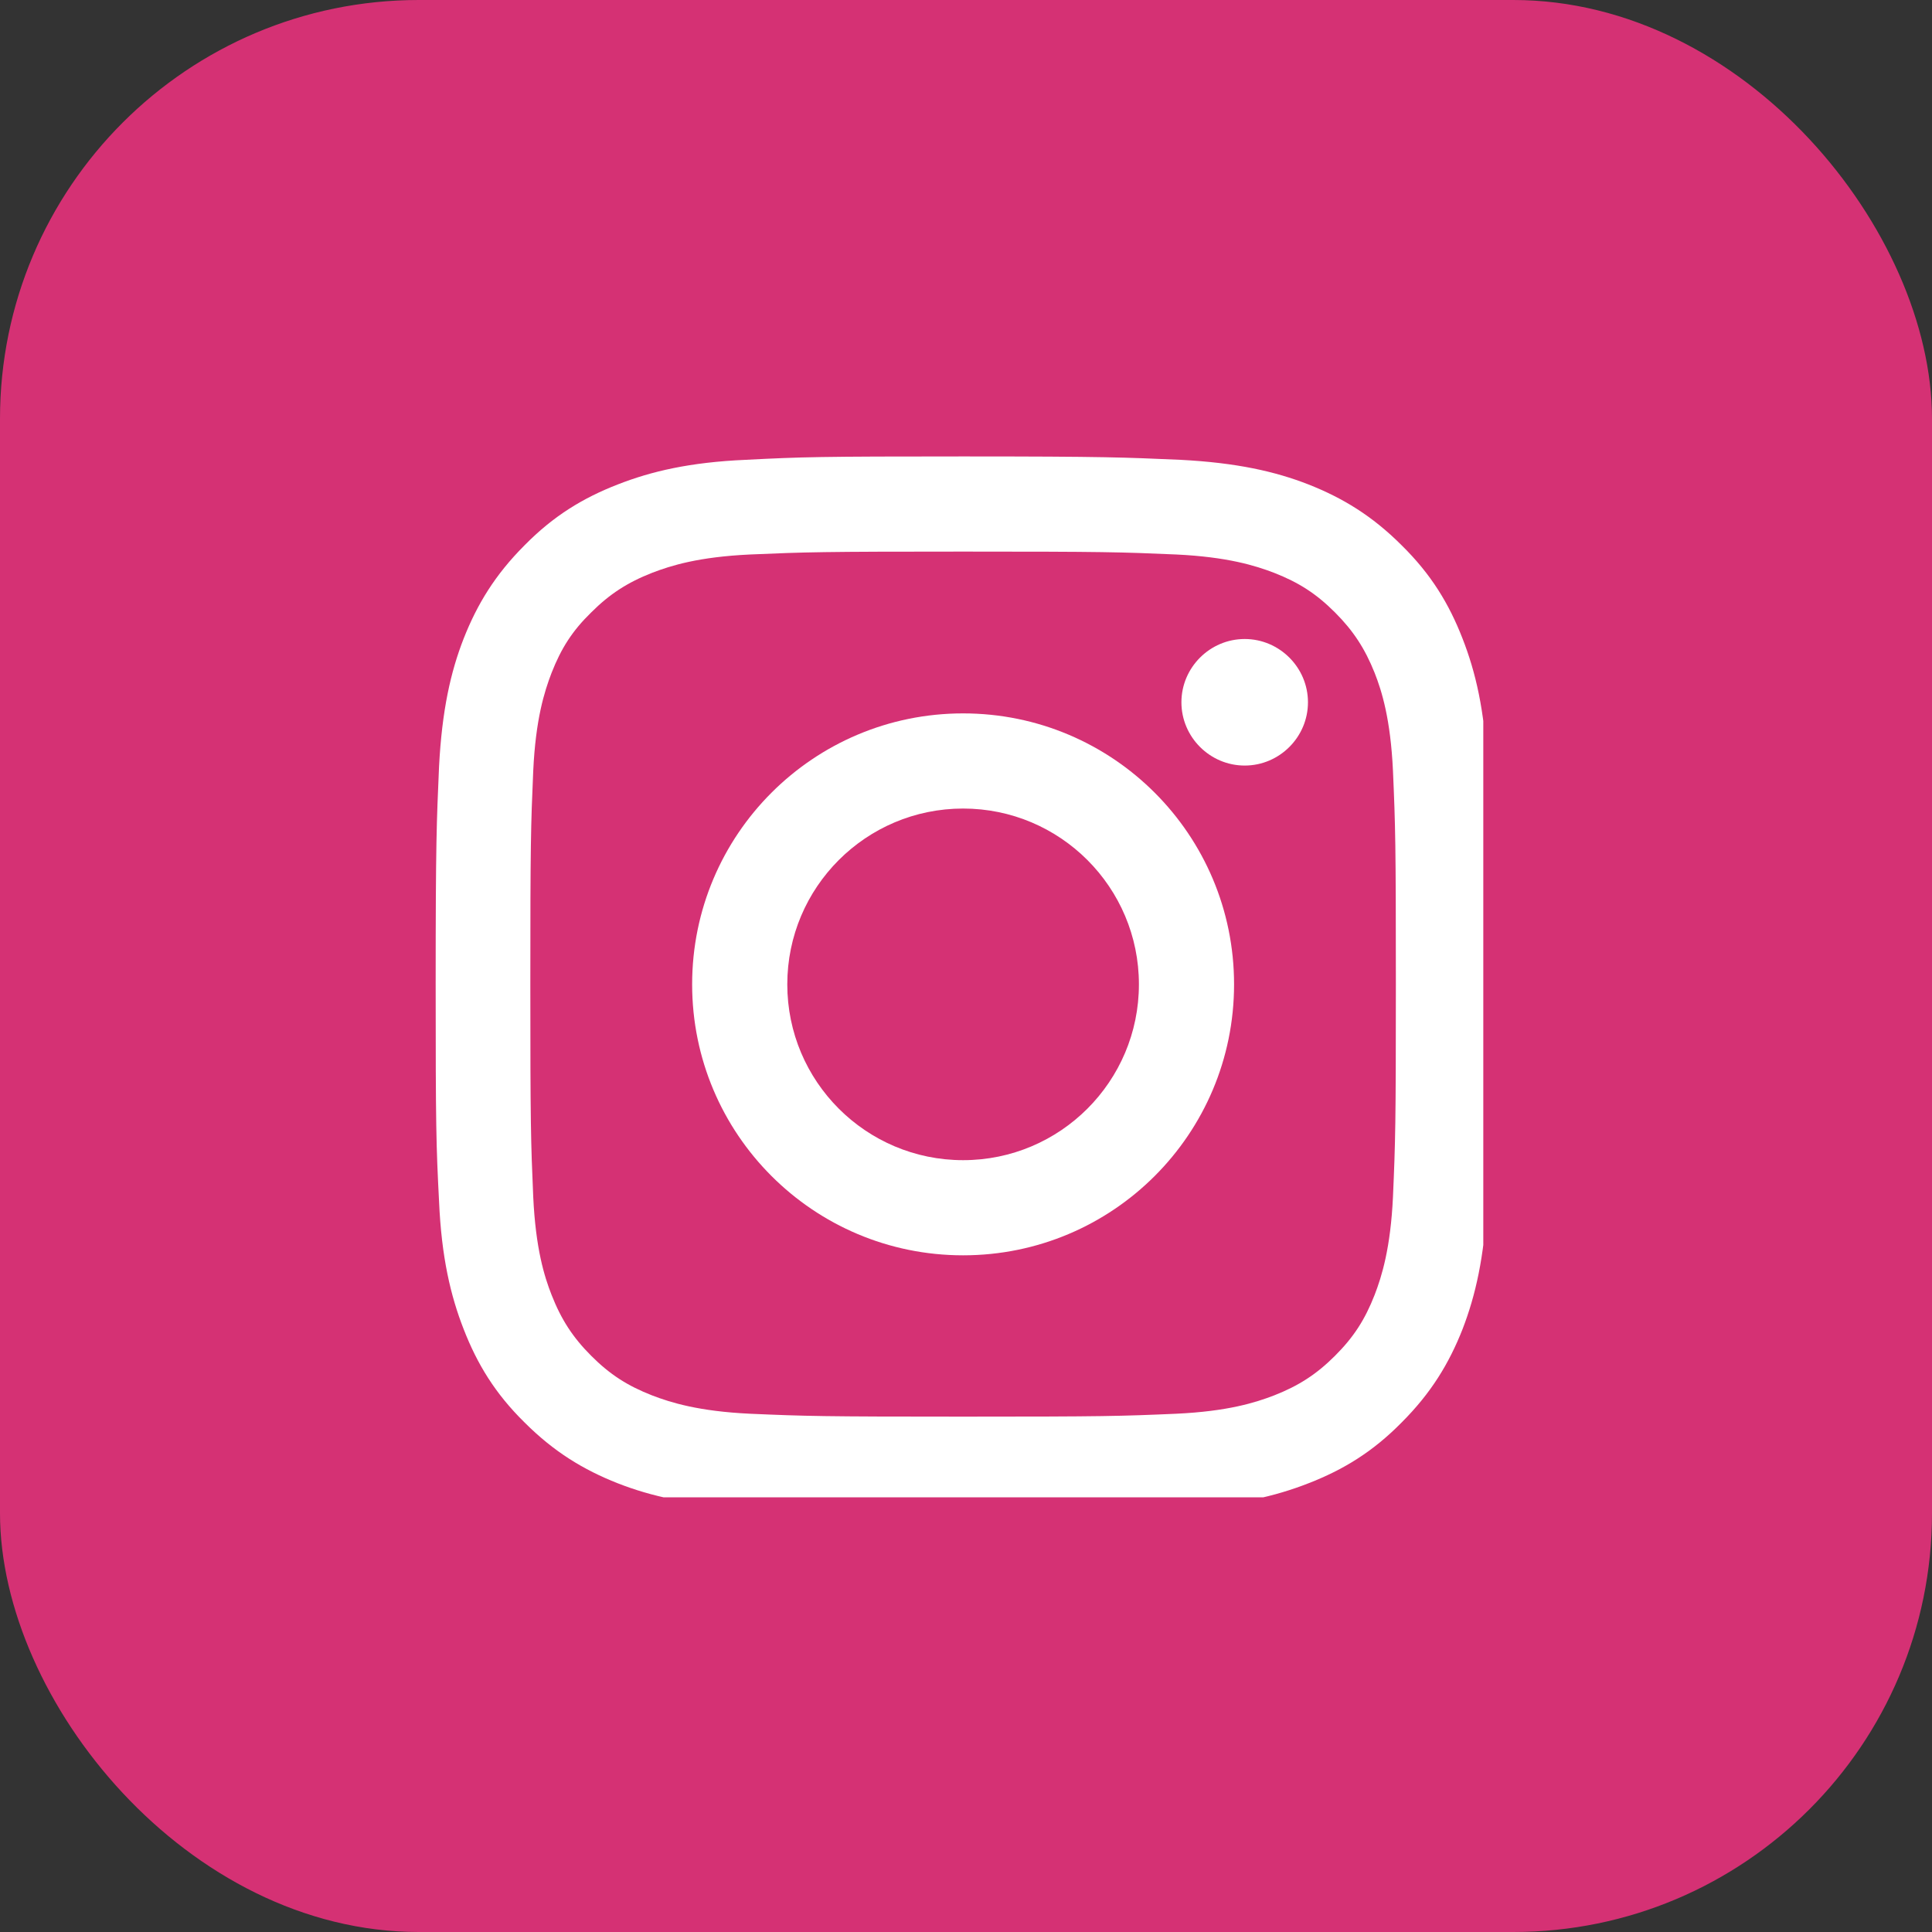
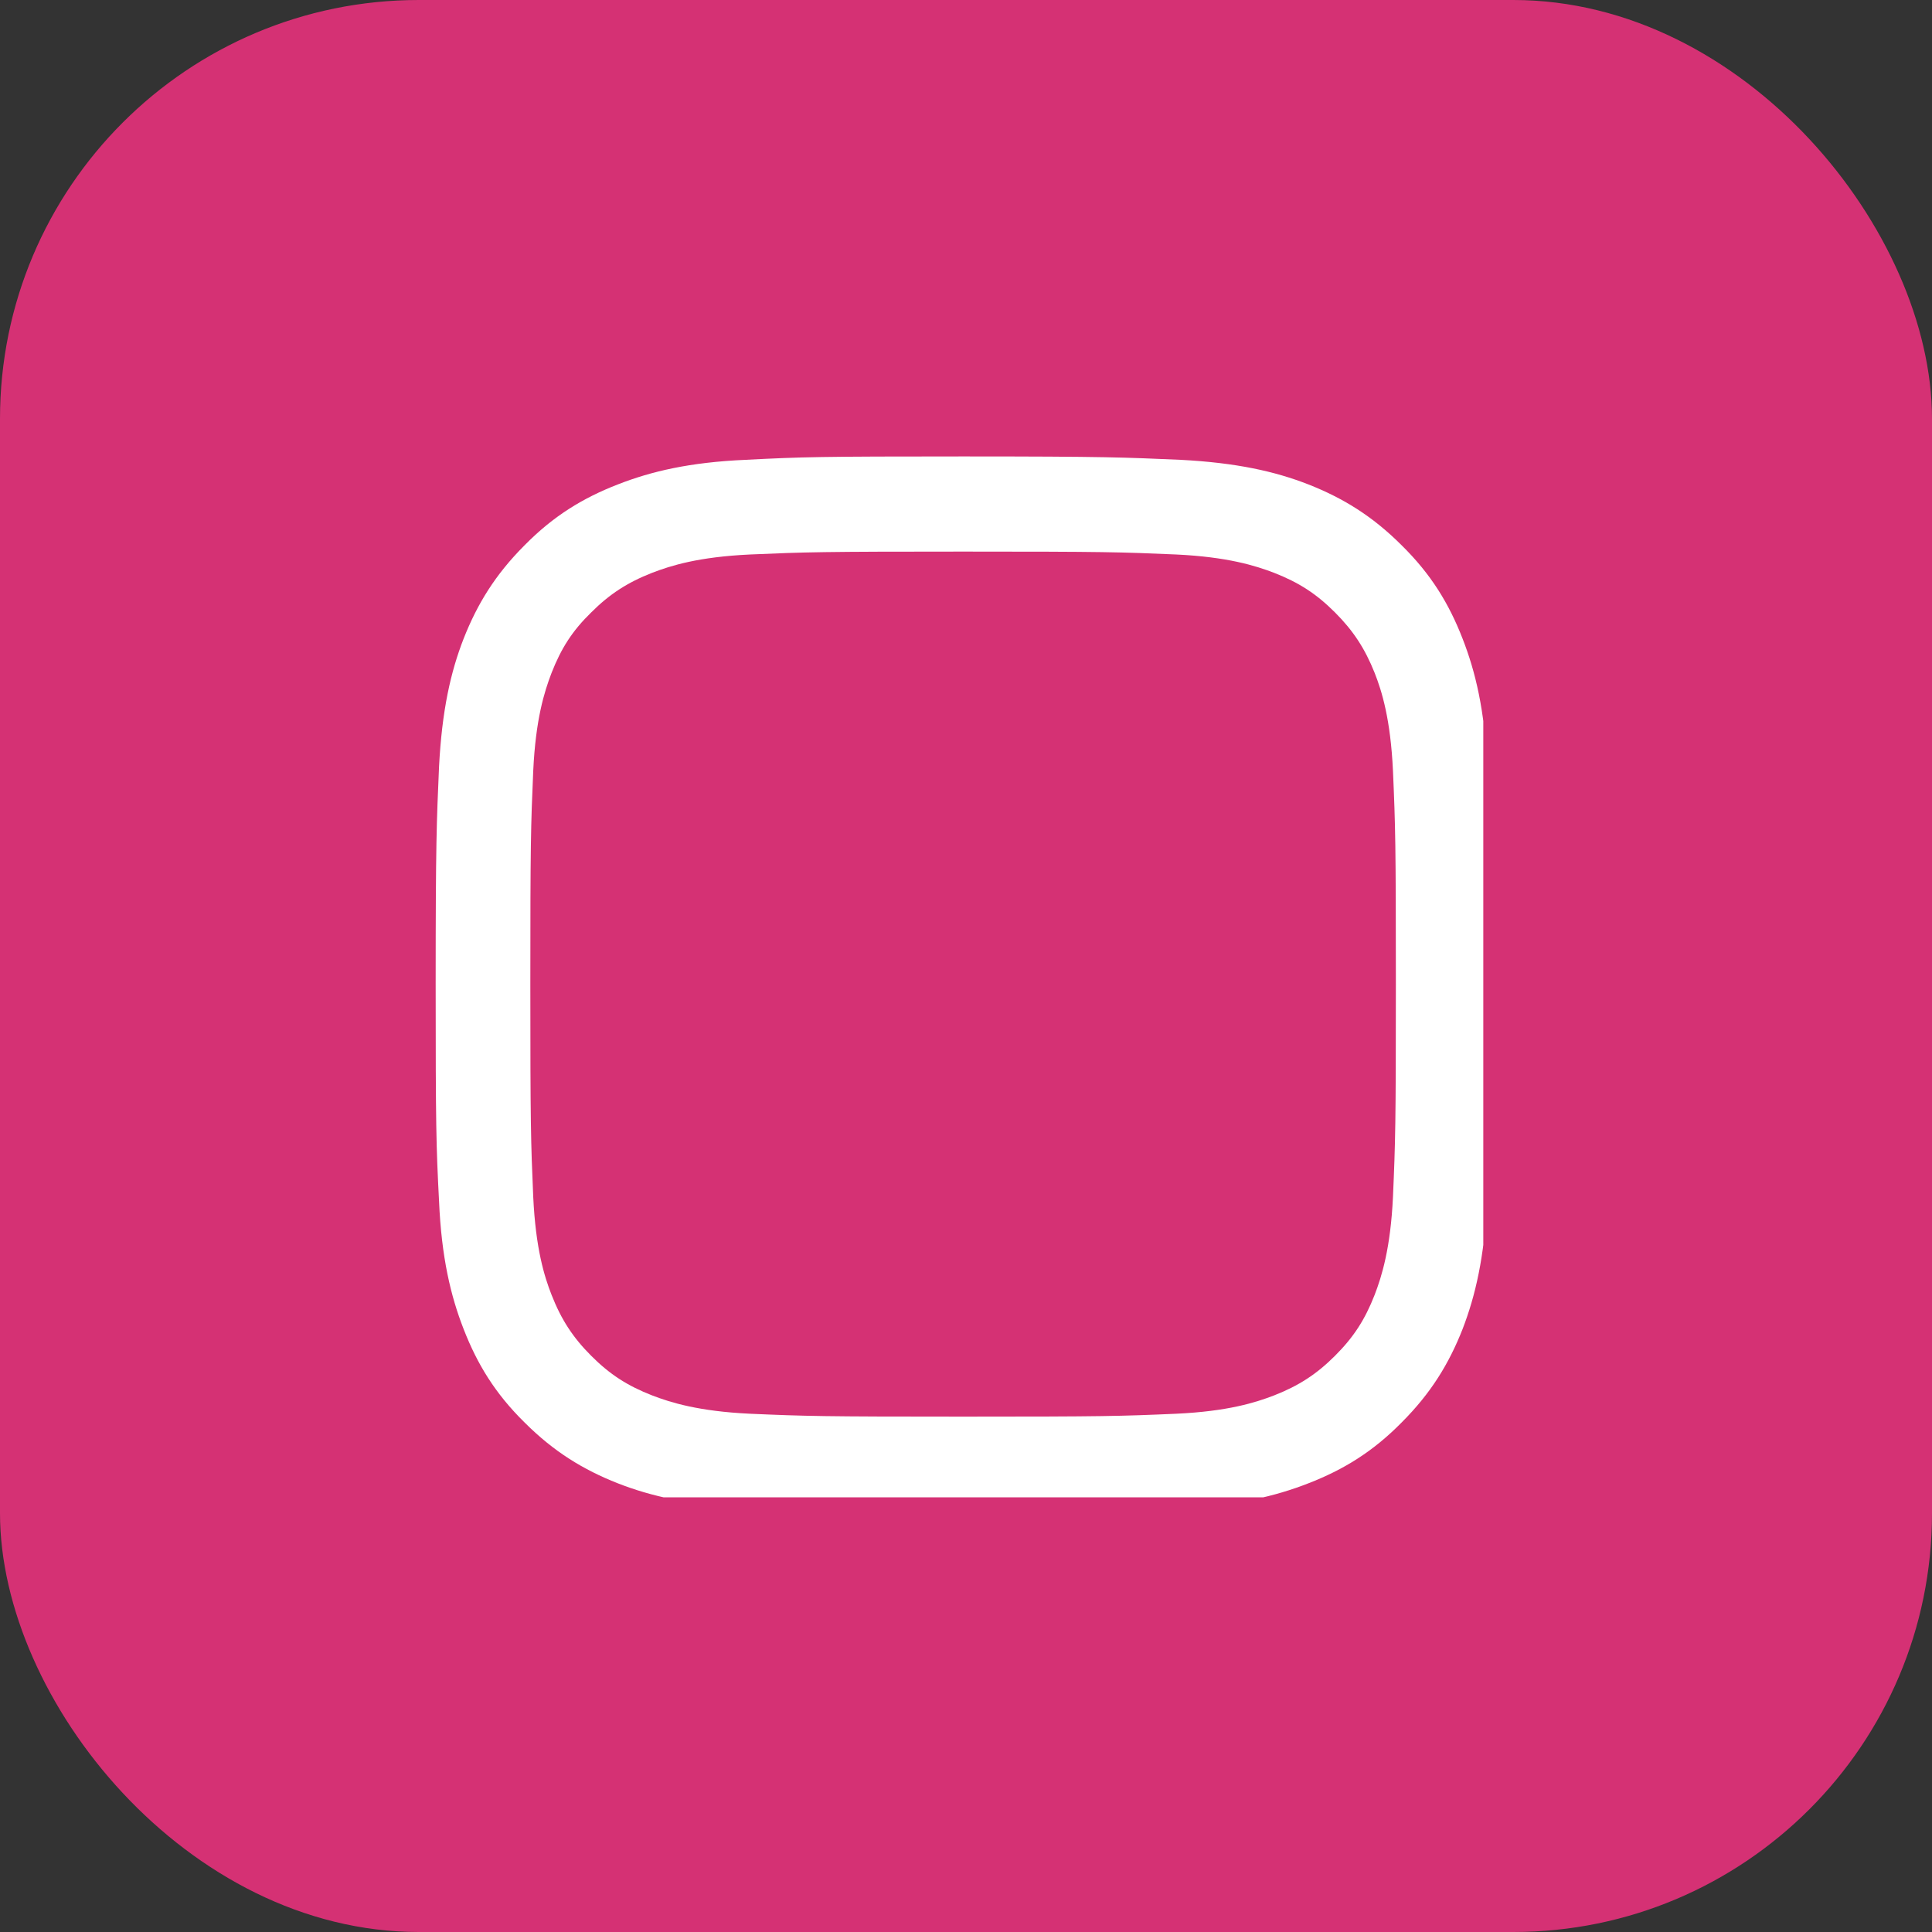
<svg xmlns="http://www.w3.org/2000/svg" id="_レイヤー_2" width="40" height="40" viewBox="0 0 40 40">
  <rect x="0" y="0" width="40" height="40" fill="#333333" stroke="none" />
  <defs>
    <style>.cls-1{fill:#fff;}.cls-2{fill:#d53174;}.cls-3{clip-path:url(#clippath);}.cls-4{fill:none;}</style>
    <clipPath id="clippath">
      <rect id="SVGID" class="cls-4" x="8.71" y="9" width="22" height="22" />
    </clipPath>
  </defs>
  <g id="_フッター">
    <g>
      <rect class="cls-2" width="40" height="40" rx="8.67" ry="8.67" />
      <g class="cls-3">
        <path class="cls-1" d="M19.94,11.42c2.92,0,3.26,.01,4.41,.06,1.06,.05,1.64,.23,2.03,.38,.51,.2,.87,.43,1.26,.82,.38,.38,.62,.75,.82,1.25,.15,.38,.33,.96,.38,2.03,.05,1.15,.06,1.5,.06,4.41s-.01,3.26-.06,4.41c-.05,1.06-.23,1.64-.38,2.03-.2,.51-.43,.87-.82,1.26-.38,.38-.75,.62-1.26,.82-.39,.15-.96,.33-2.03,.38-1.15,.05-1.5,.06-4.41,.06s-3.26-.01-4.41-.06c-1.06-.05-1.64-.23-2.03-.38-.51-.2-.87-.43-1.26-.82-.38-.38-.62-.75-.82-1.26-.15-.38-.33-.96-.38-2.03-.05-1.15-.06-1.5-.06-4.41s.01-3.26,.06-4.41c.05-1.07,.23-1.64,.38-2.03,.2-.51,.43-.87,.82-1.25,.38-.38,.75-.62,1.26-.82,.39-.15,.96-.33,2.03-.38,1.15-.05,1.5-.06,4.41-.06m0-1.97c-2.96,0-3.34,.01-4.5,.07-1.16,.05-1.96,.24-2.65,.51-.72,.28-1.33,.65-1.93,1.26-.61,.61-.98,1.22-1.26,1.93-.27,.69-.45,1.49-.51,2.65-.05,1.16-.07,1.54-.07,4.5s.01,3.34,.07,4.5c.05,1.16,.24,1.96,.51,2.65,.28,.72,.65,1.33,1.26,1.93,.61,.61,1.22,.98,1.93,1.26,.69,.27,1.49,.45,2.65,.51,1.16,.05,1.54,.07,4.5,.07s3.34-.01,4.5-.07c1.16-.05,1.96-.24,2.65-.51,.72-.28,1.33-.65,1.93-1.26,.61-.61,.98-1.22,1.26-1.93,.27-.7,.45-1.49,.51-2.65,.05-1.16,.07-1.54,.07-4.5s-.01-3.34-.07-4.5c-.05-1.16-.24-1.96-.51-2.65-.28-.72-.65-1.33-1.26-1.93-.61-.61-1.22-.98-1.93-1.26-.69-.27-1.49-.45-2.65-.51-1.16-.05-1.54-.07-4.5-.07" />
-         <path class="cls-1" d="M19.94,14.77c-3.1,0-5.61,2.51-5.61,5.61s2.51,5.61,5.61,5.61,5.61-2.51,5.61-5.61-2.51-5.61-5.61-5.61m0,9.25c-2.01,0-3.64-1.63-3.64-3.64s1.63-3.64,3.64-3.64,3.64,1.63,3.64,3.64-1.63,3.64-3.64,3.64" />
-         <path class="cls-1" d="M27.08,14.54c0,.72-.59,1.31-1.31,1.31s-1.31-.59-1.31-1.31,.59-1.31,1.31-1.31,1.31,.59,1.31,1.31" />
      </g>
    </g>
  </g>
</svg>